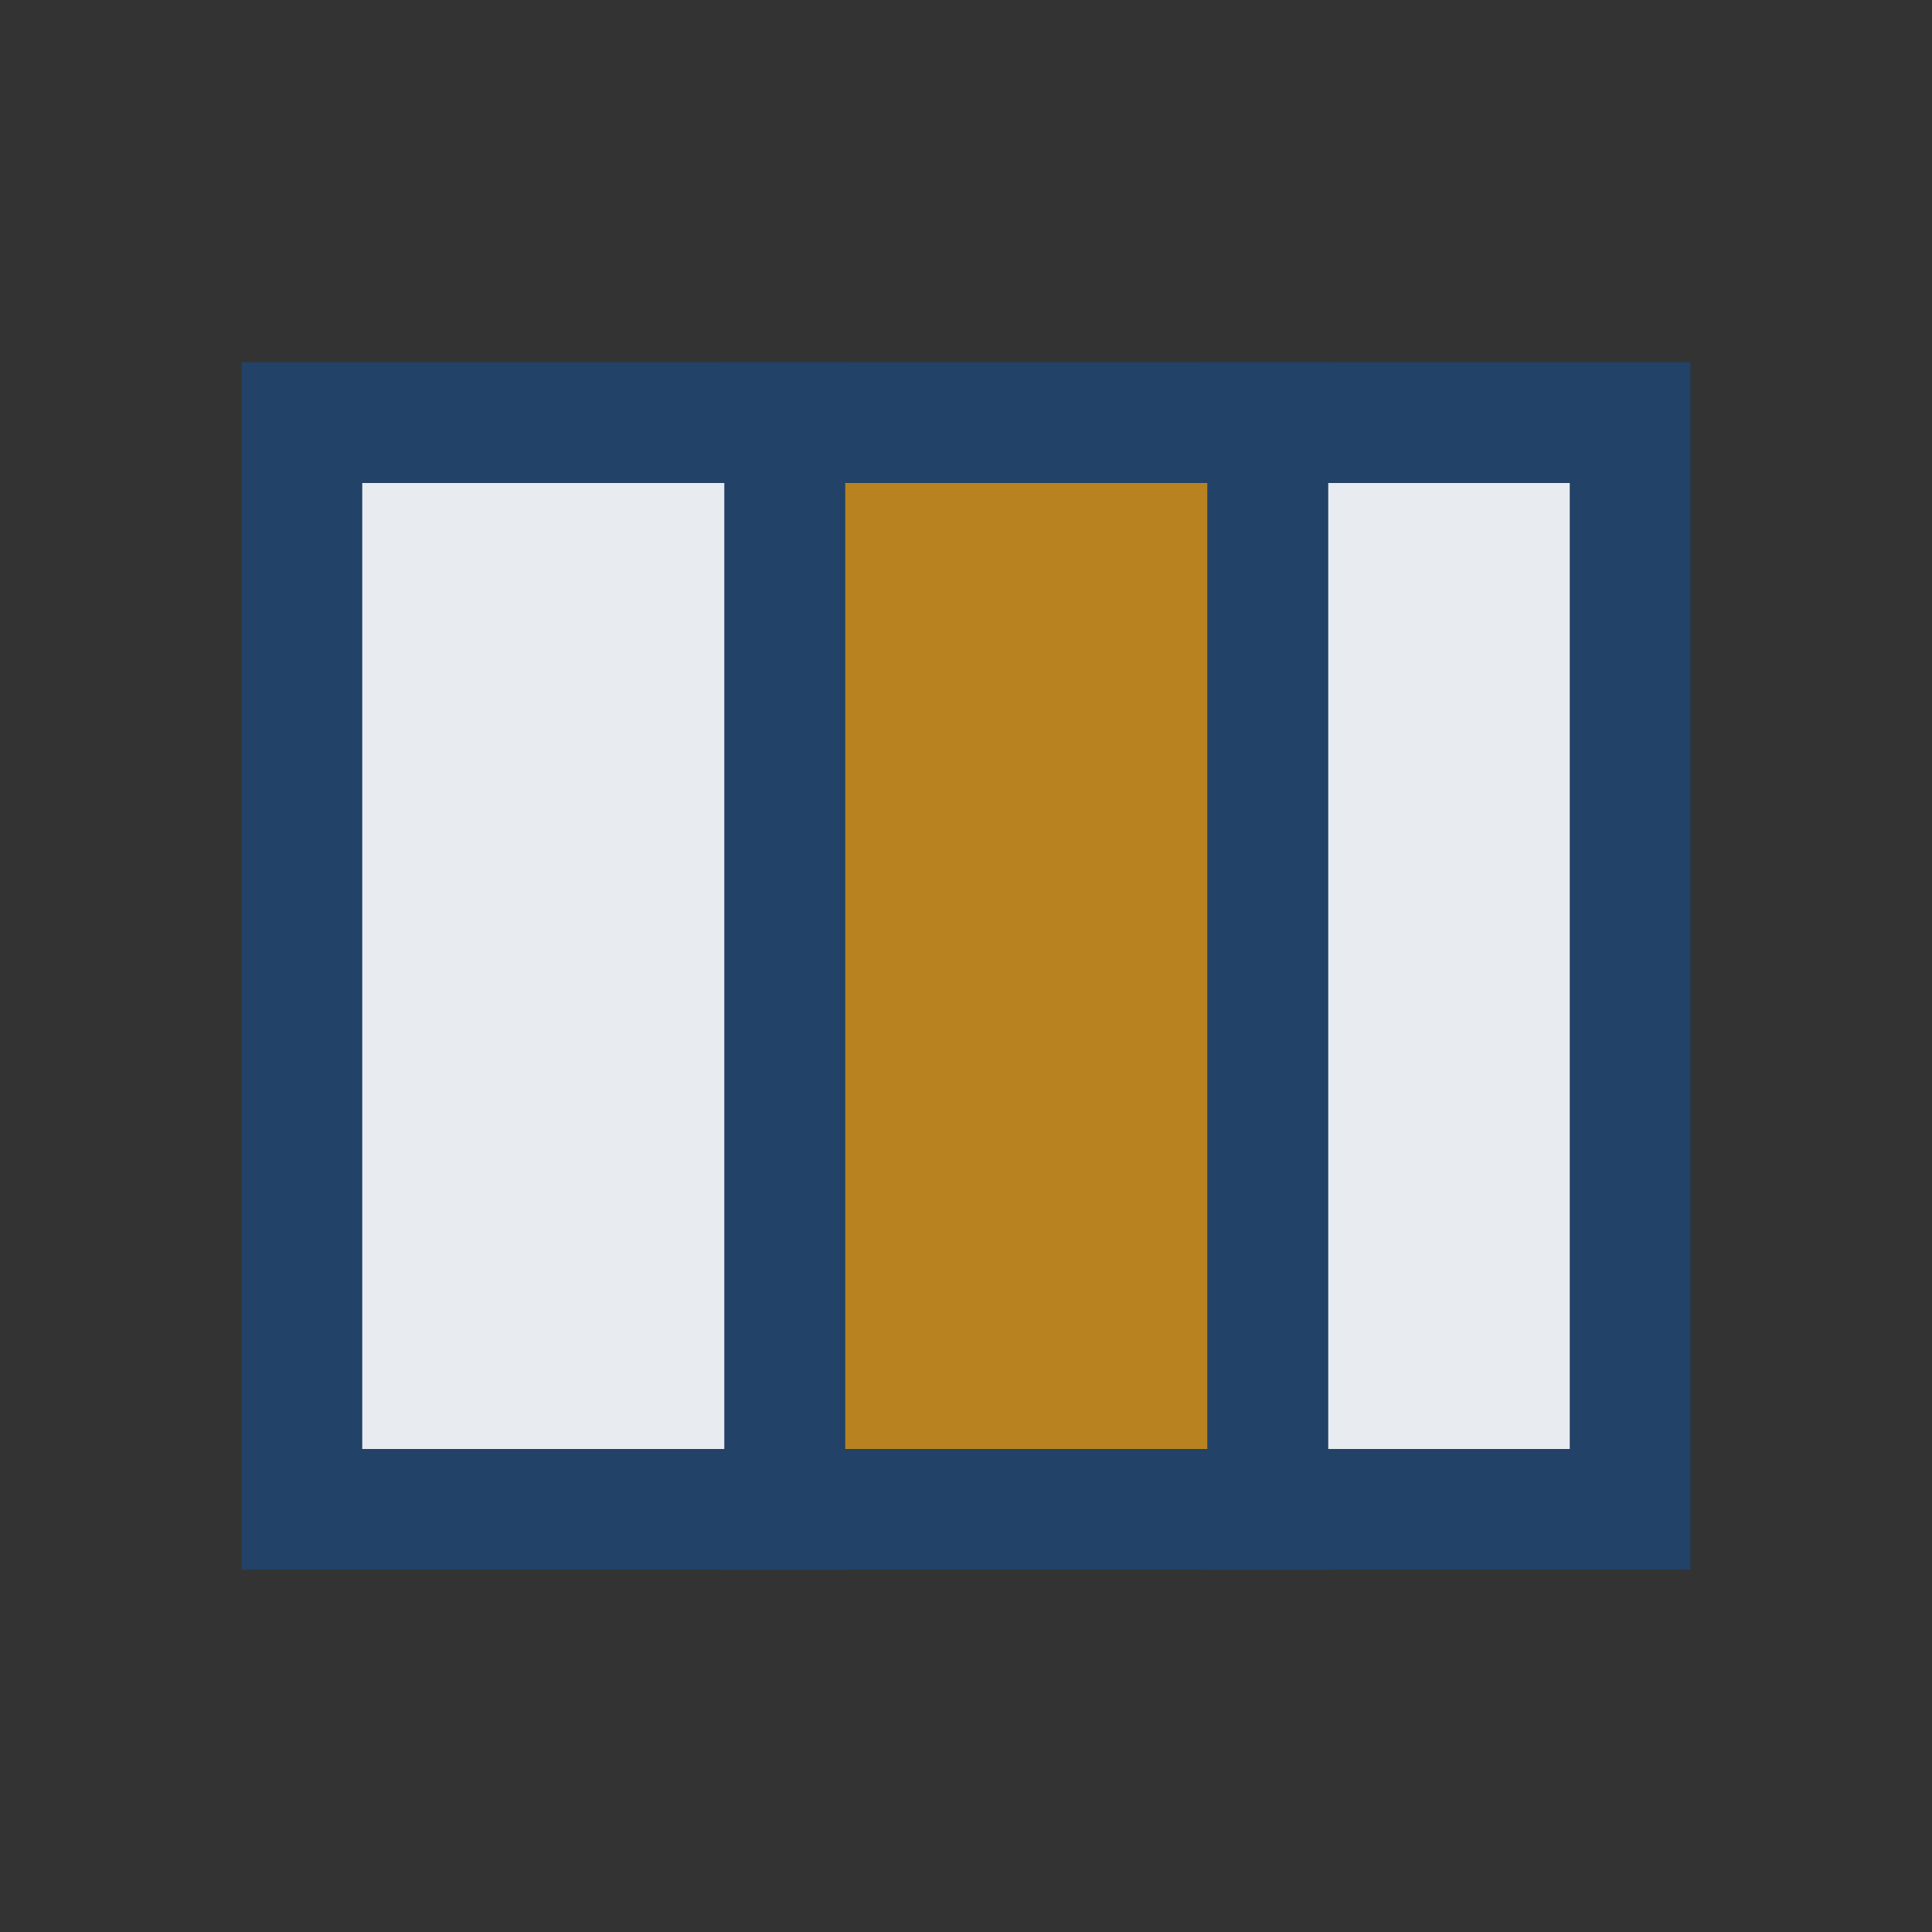
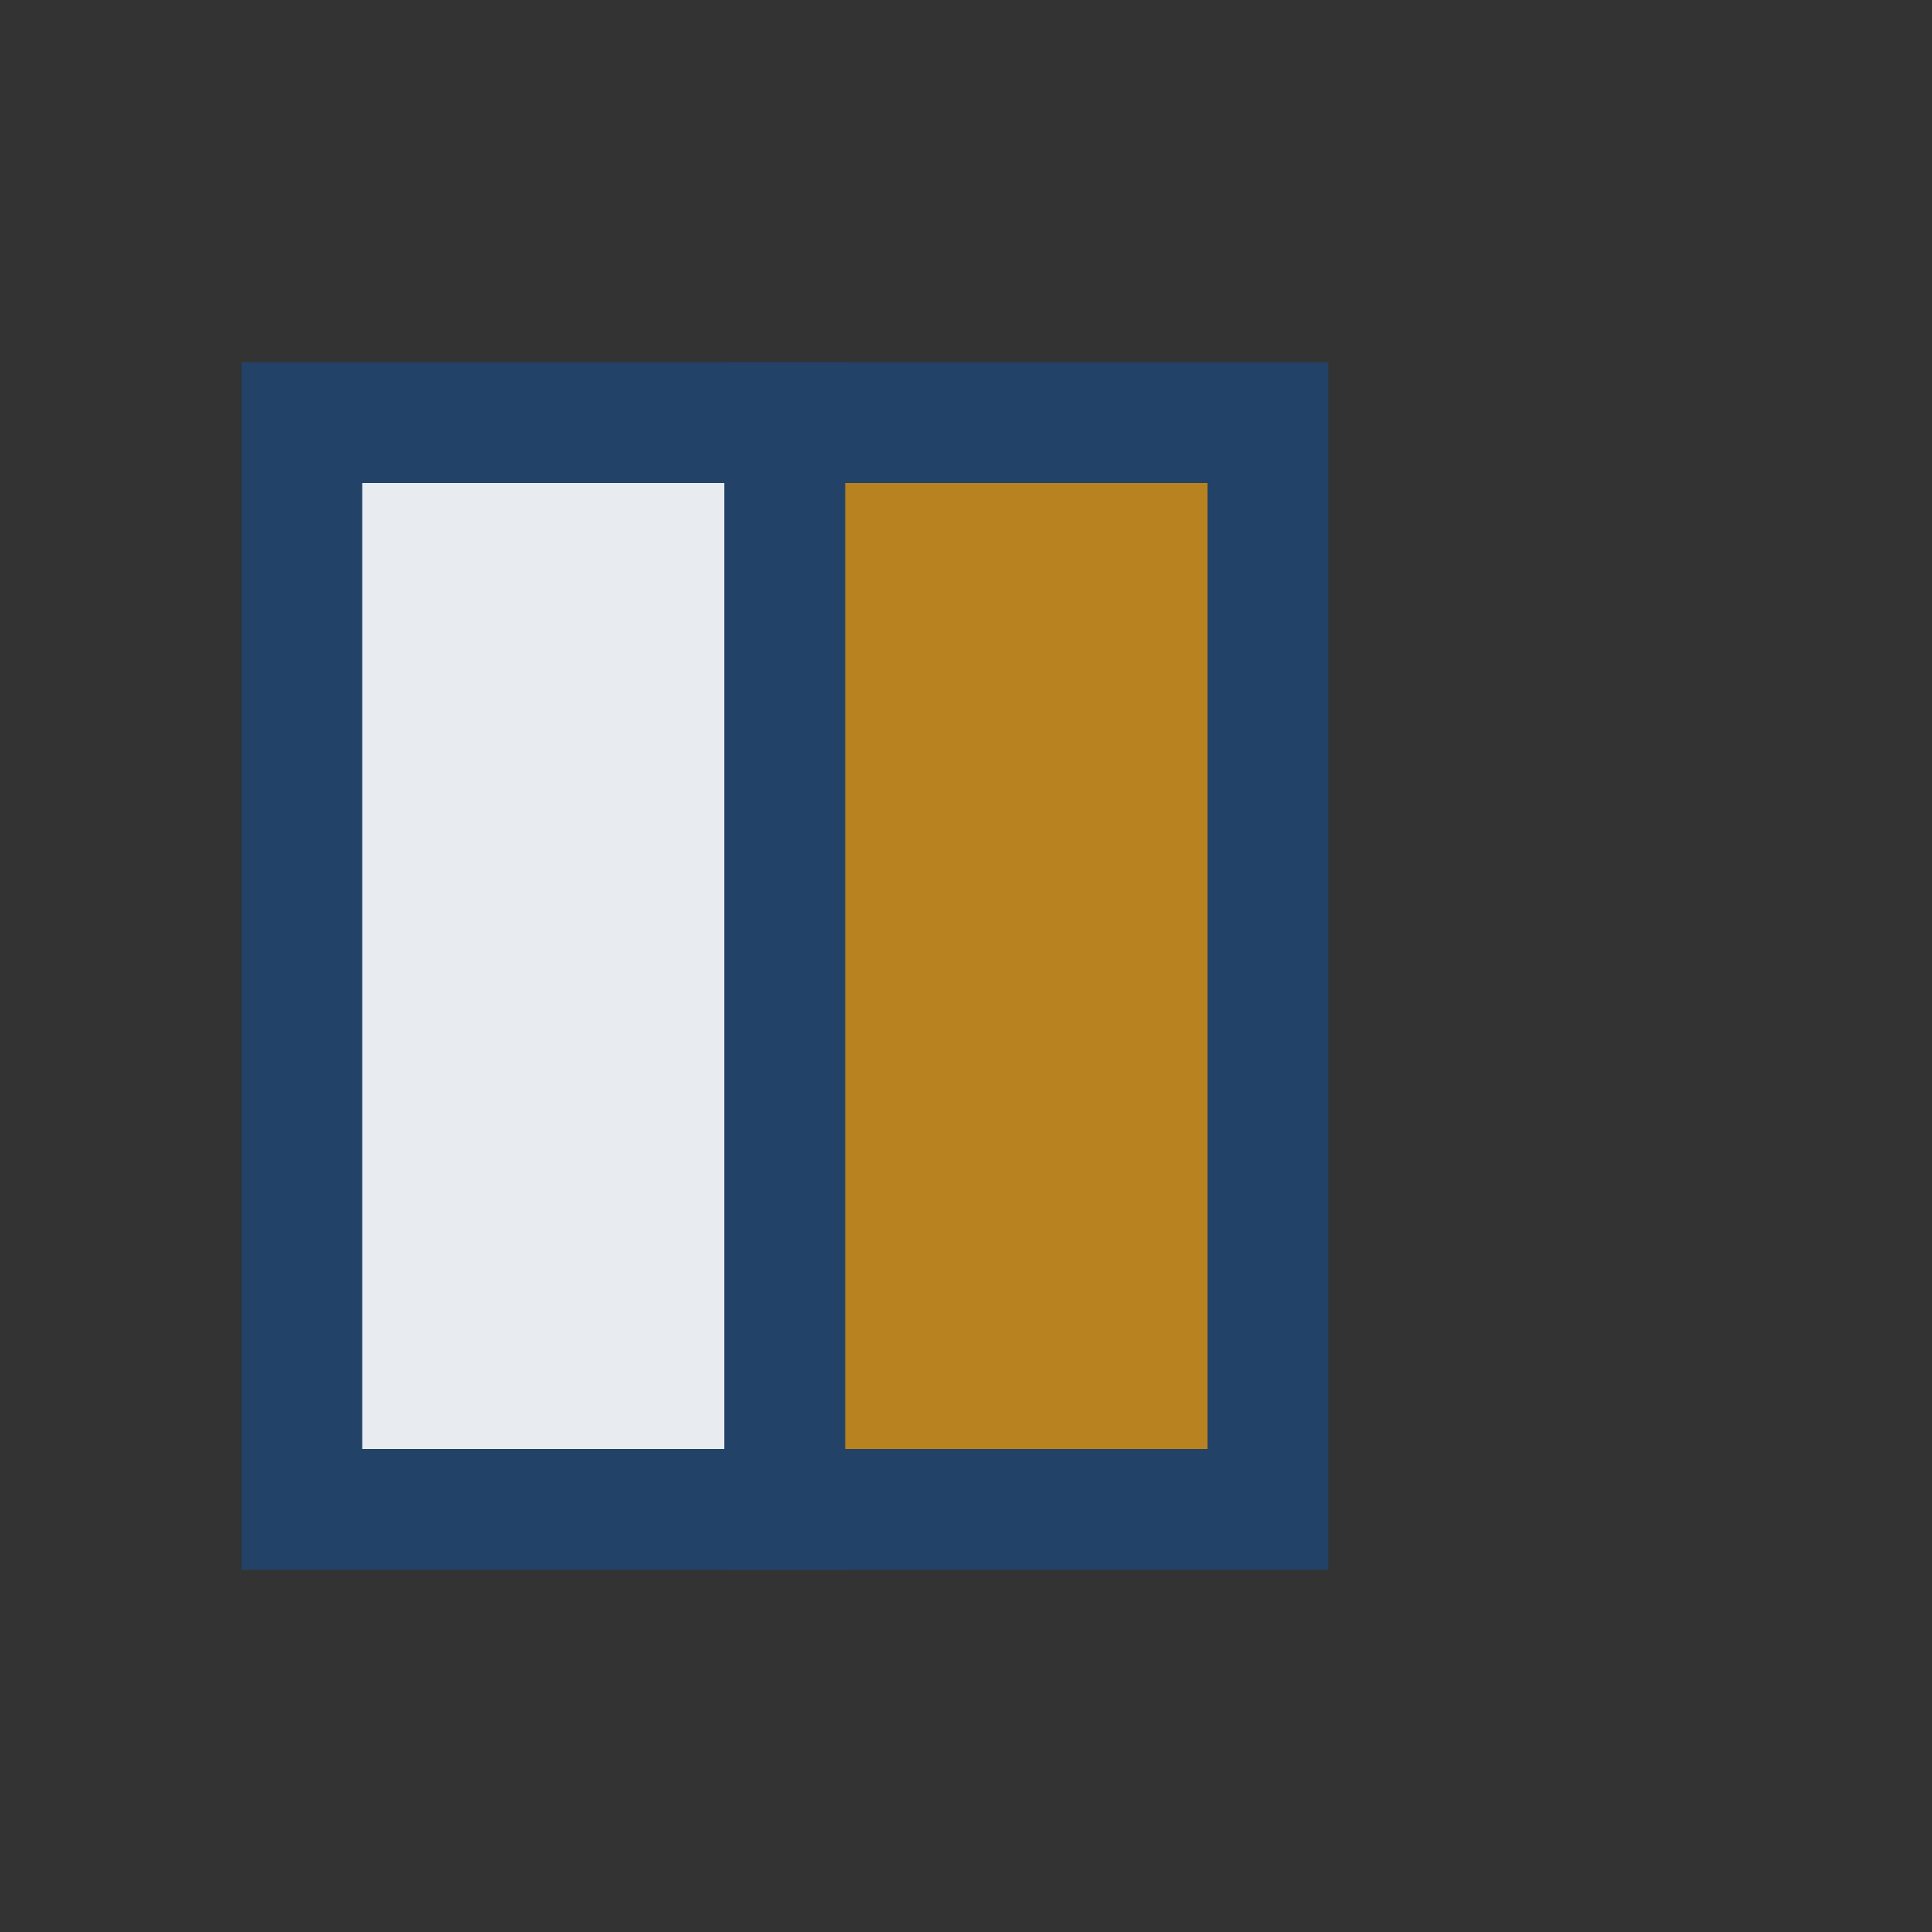
<svg xmlns="http://www.w3.org/2000/svg" width="32" height="32" viewBox="0 0 32 32">
  <rect x="0" y="0" width="32" height="32" fill="#333333" stroke="none" />
  <rect x="5" y="7" width="8" height="18" fill="#E8EBEF" stroke="#224267" stroke-width="2" />
  <rect x="13" y="7" width="8" height="18" fill="#B88220" stroke="#224267" stroke-width="2" />
-   <rect x="21" y="7" width="6" height="18" fill="#E8EBEF" stroke="#224267" stroke-width="2" />
</svg>